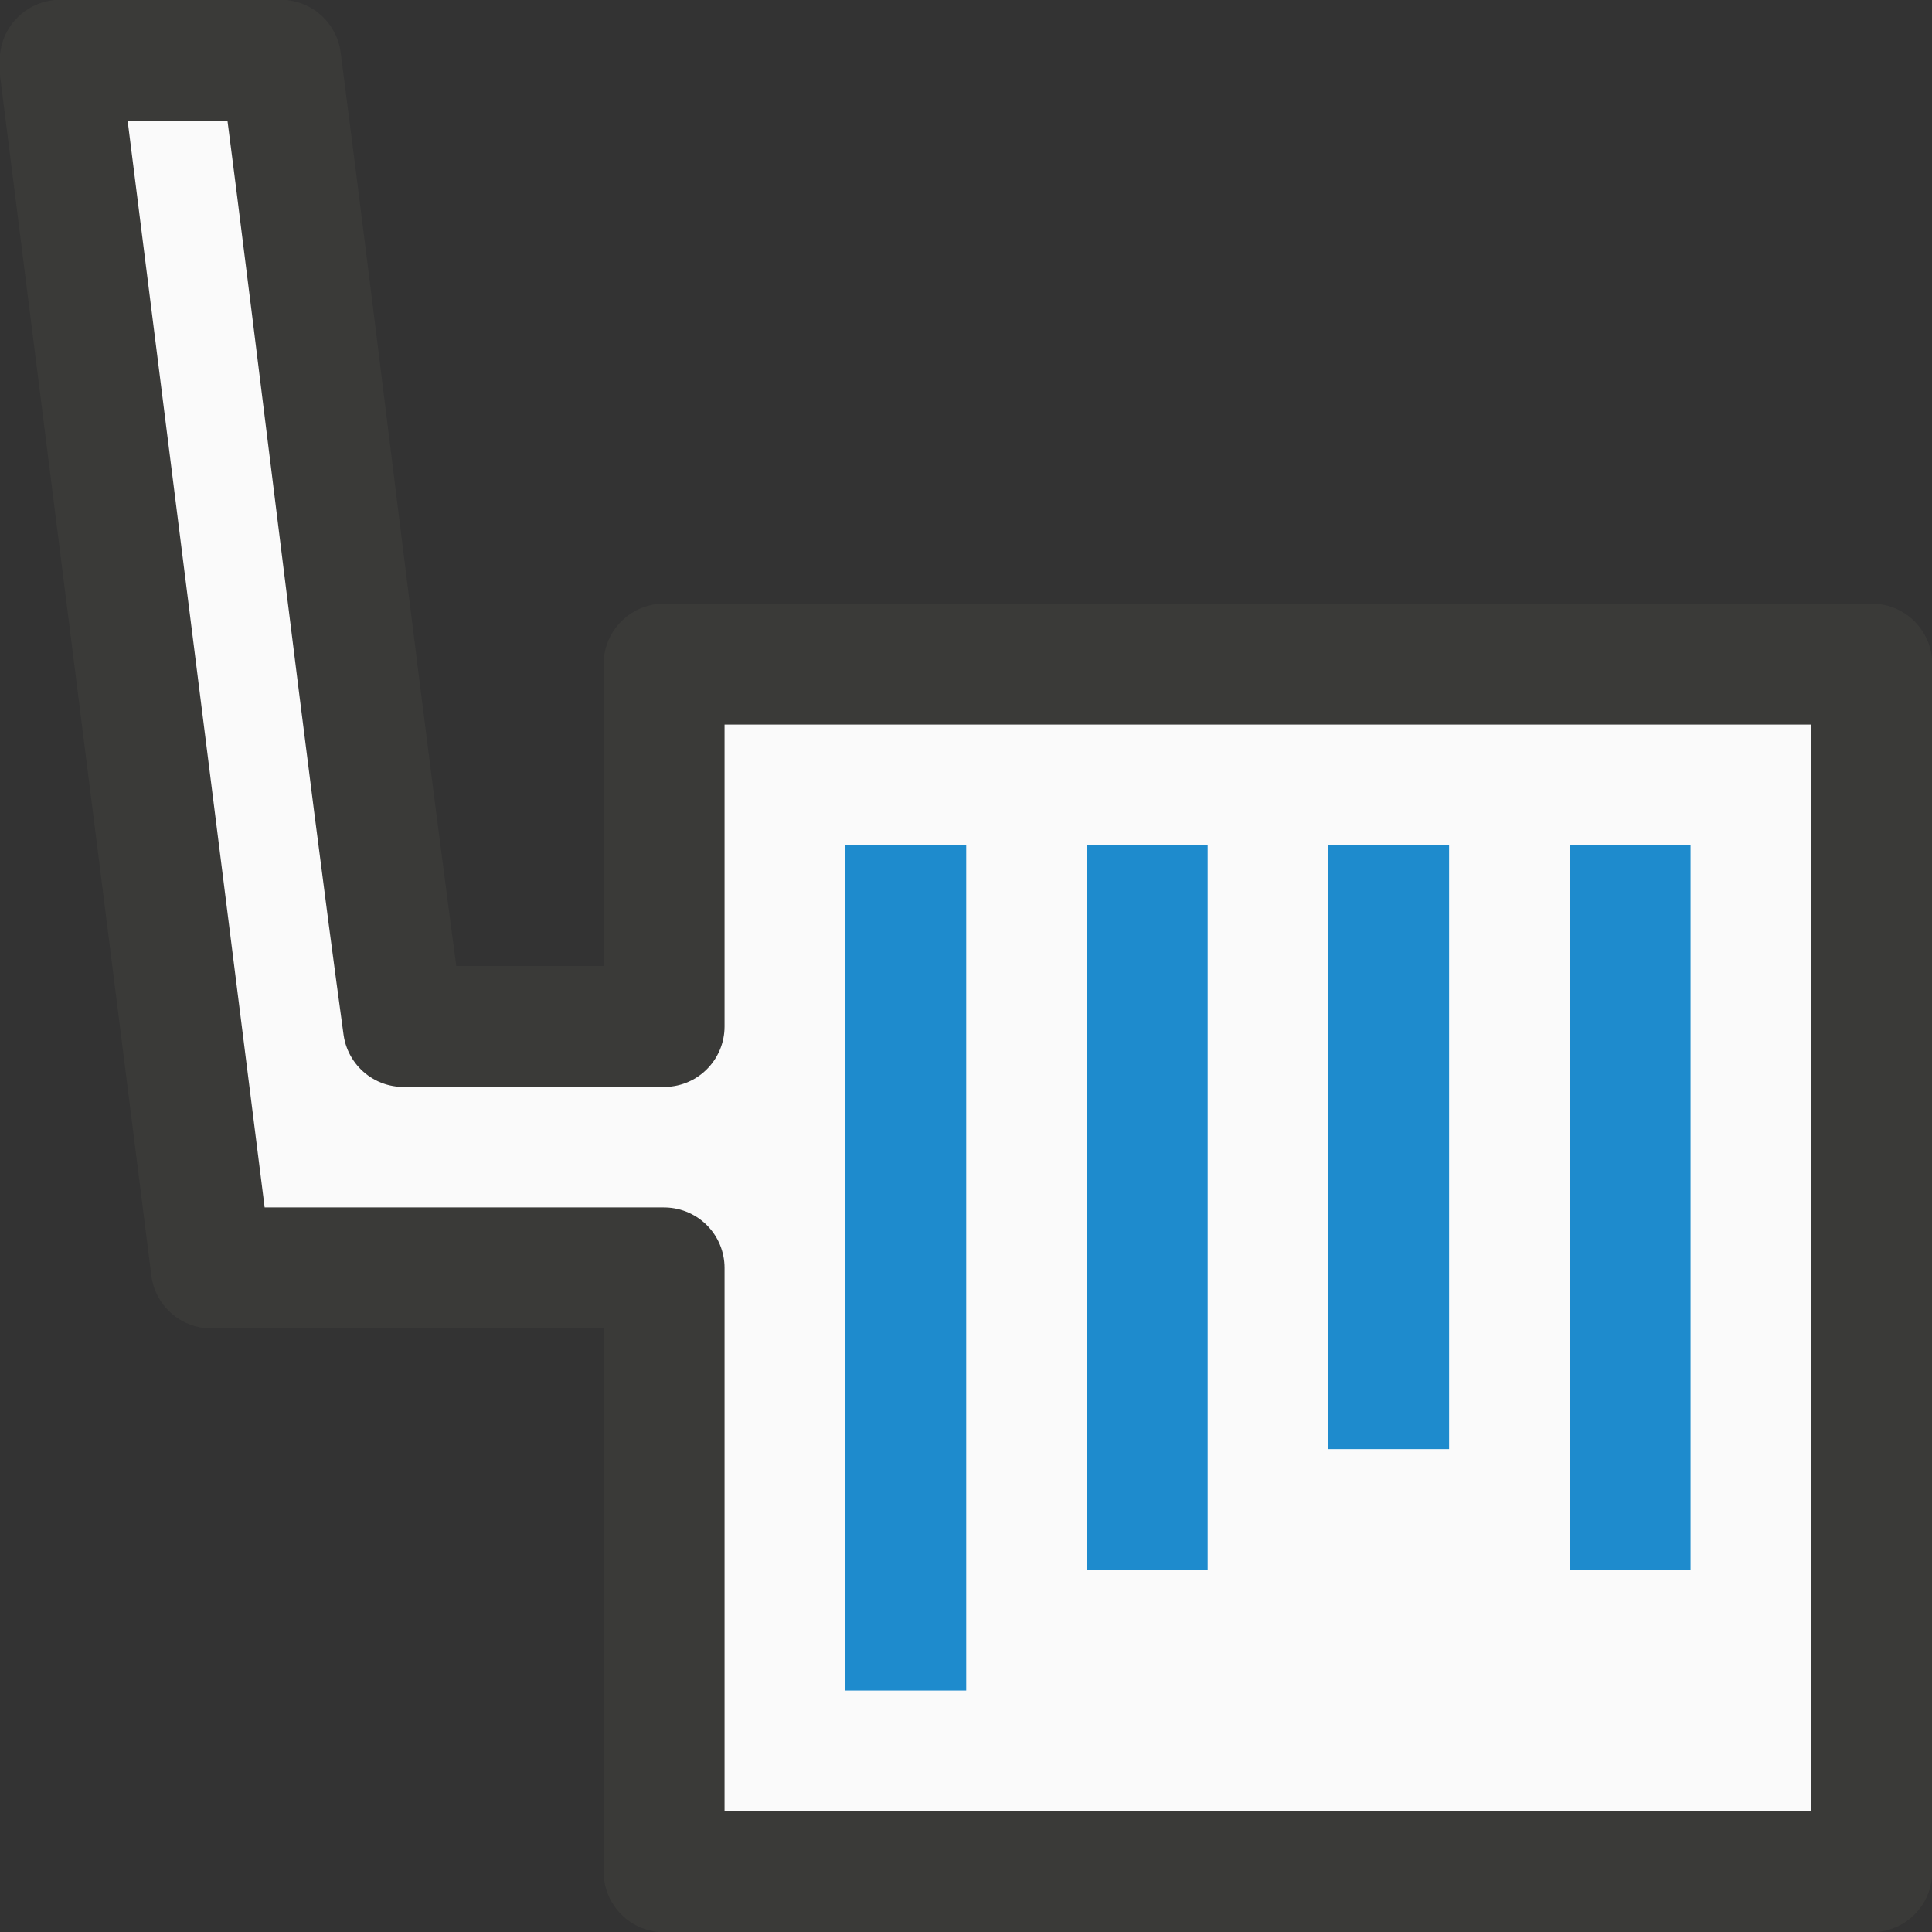
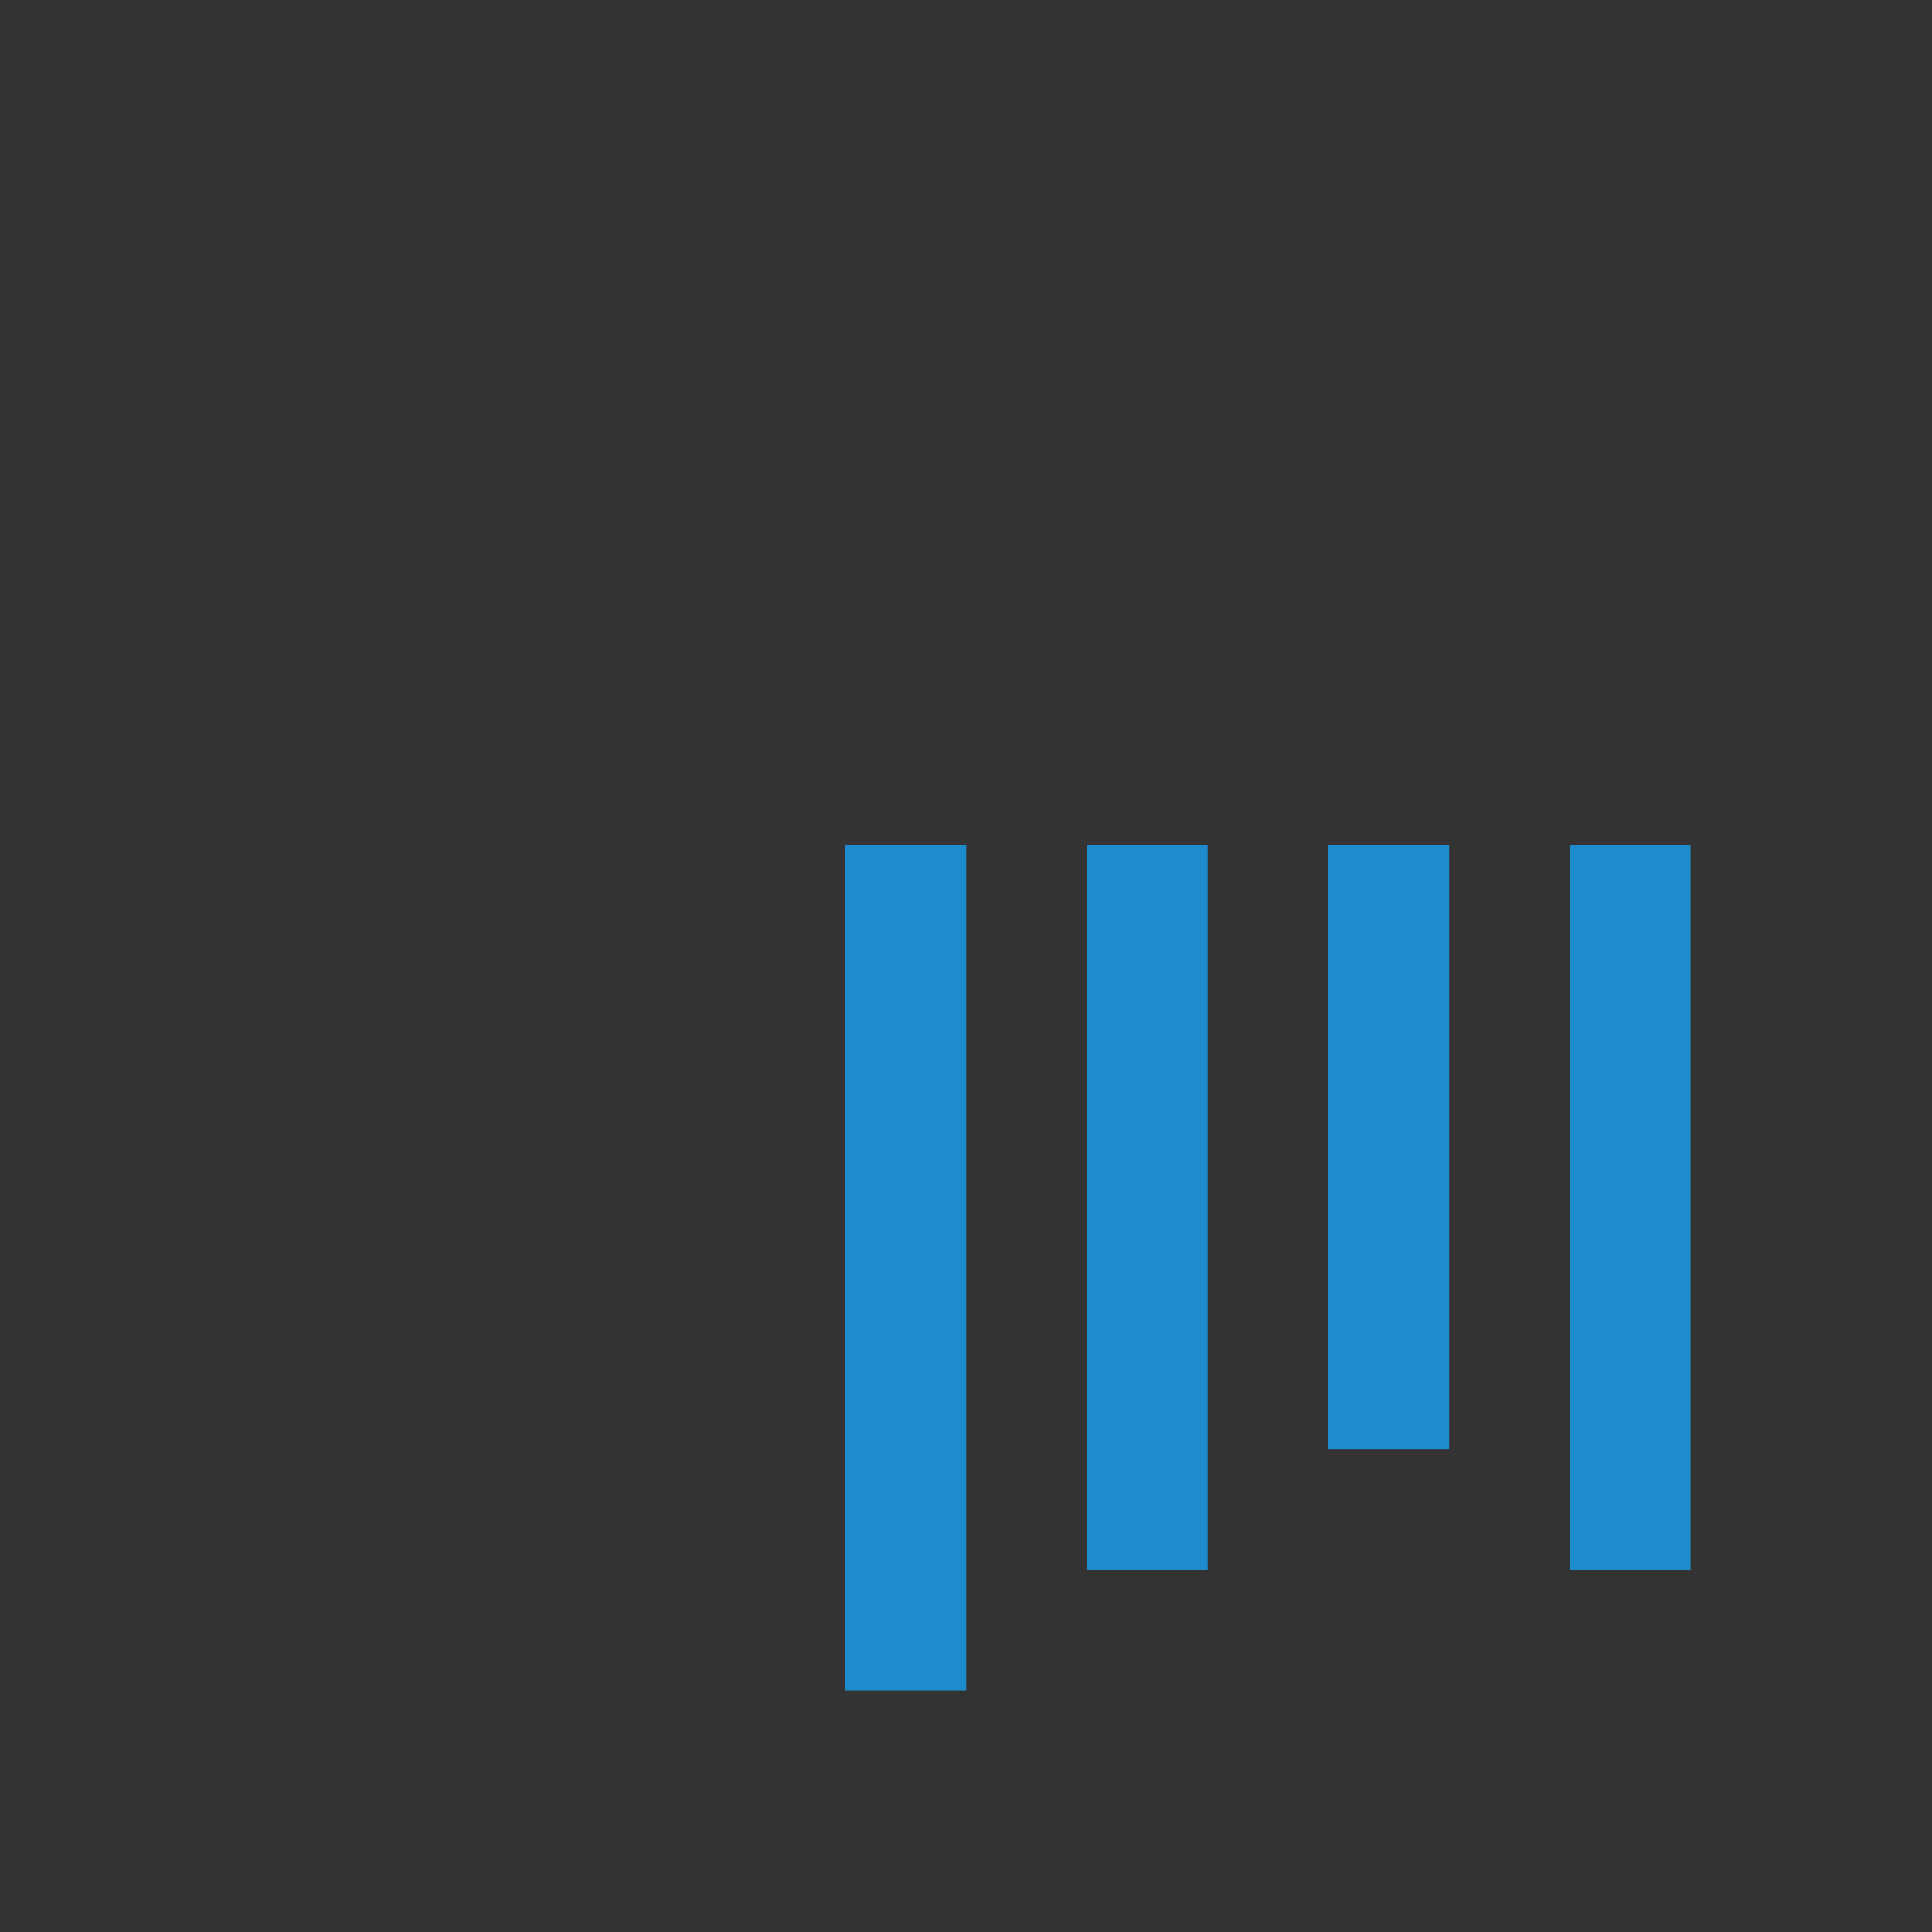
<svg xmlns="http://www.w3.org/2000/svg" height="16" viewBox="0 0 4.233 4.233" width="16">
  <rect x="0" y="0" width="4.233" height="4.233" fill="#333333" stroke="none" />
  <g transform="translate(0 -292.767)">
    <path d="m1.852 293.296h1.852v1.852h-1.852z" fill="none" stroke-width=".265" />
-     <path d="m1.455 296.868v-1.323c-.331 0-.661 0-.992 0l-.331-2.625v-.021h.483c.088.678.186 1.513.269 2.117h.571v-.794h2.646v2.646z" fill="#fafafa" stroke="#3a3a38" stroke-linejoin="round" stroke-width=".265" />
    <path d="m1.852 294.619v1.852h.265v-1.852zm.529 0v1.587h.265v-1.587zm.529 0v1.323h.265v-1.323zm.529 0v1.587h.265v-1.587z" fill="#1e8bcd" stroke-width=".221" />
  </g>
</svg>